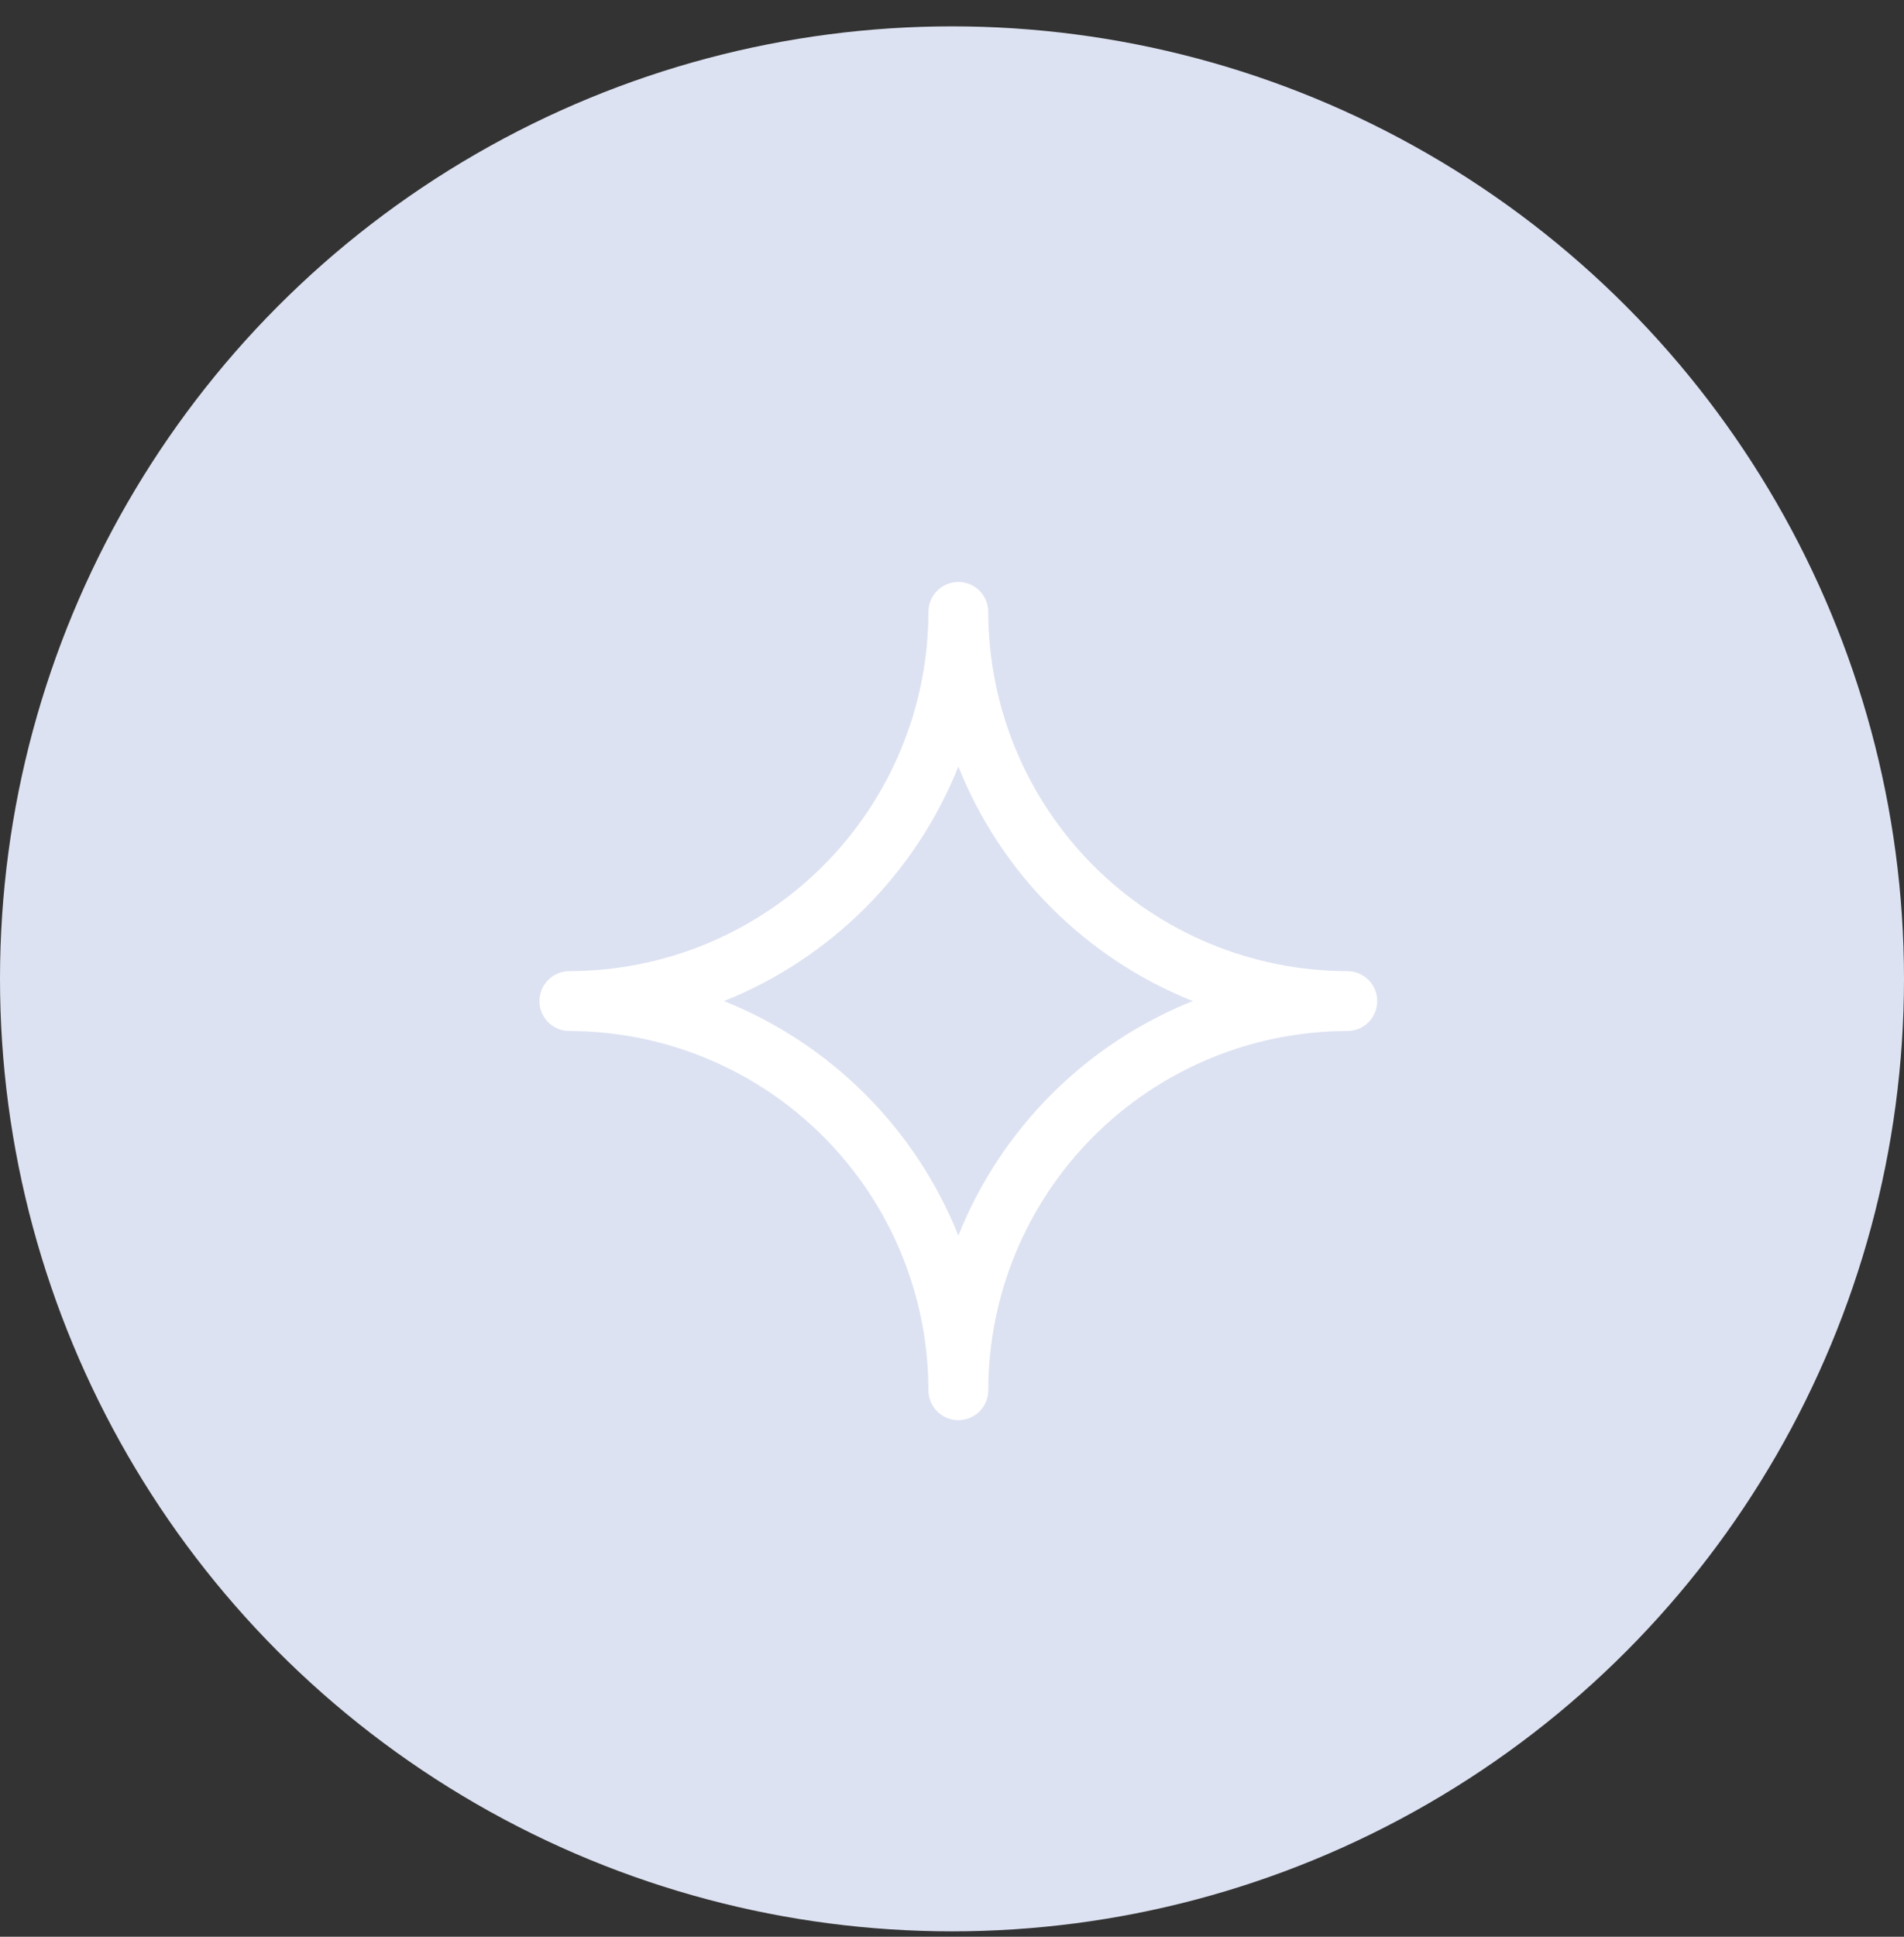
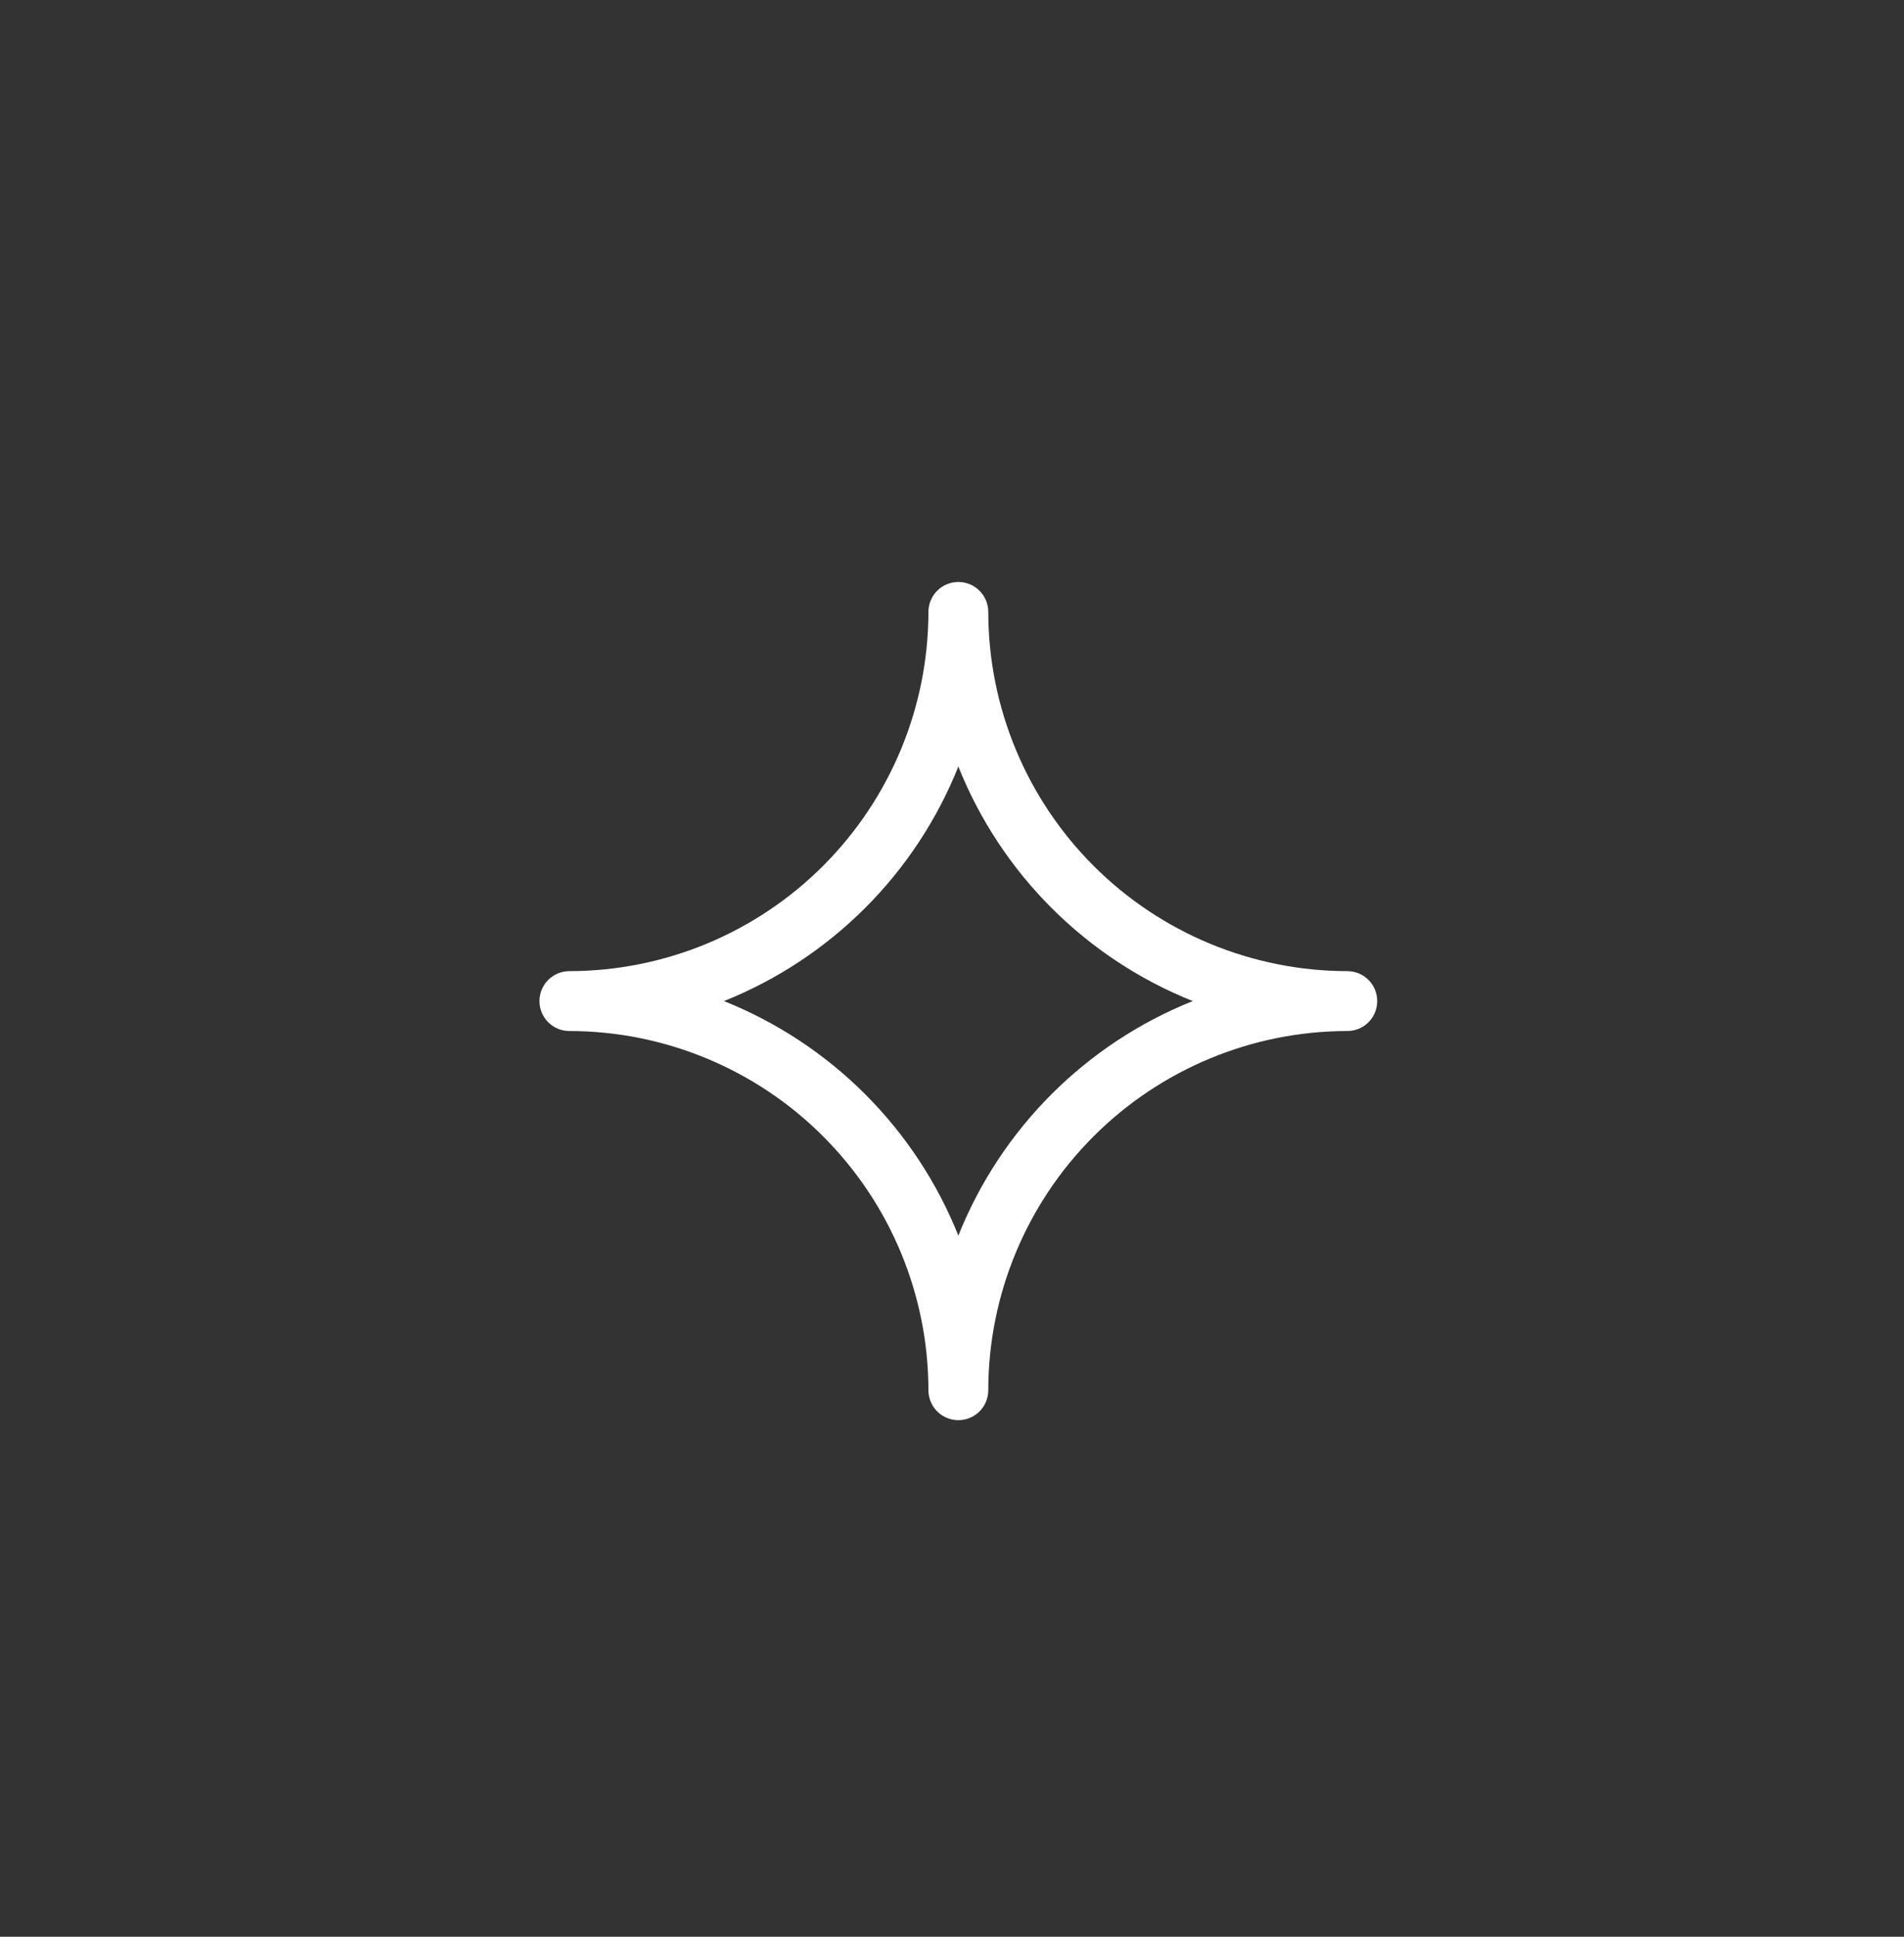
<svg xmlns="http://www.w3.org/2000/svg" width="60" height="61" viewBox="0 0 60 61" fill="none">
  <rect x="0" y="0" width="60" height="61" fill="#333333" stroke="none" />
-   <circle cx="30" cy="30.83" r="30" fill="#DDE2F2" />
  <path d="M42.457 30.587C39.458 30.584 36.582 29.391 34.461 27.27C32.339 25.148 31.146 22.273 31.143 19.273C31.143 19.023 31.044 18.783 30.867 18.606C30.69 18.429 30.45 18.33 30.2 18.33C29.95 18.33 29.71 18.429 29.533 18.606C29.357 18.783 29.257 19.023 29.257 19.273C29.254 22.273 28.061 25.148 25.939 27.27C23.818 29.391 20.942 30.584 17.943 30.587C17.693 30.587 17.453 30.687 17.276 30.863C17.099 31.04 17 31.28 17 31.53C17 31.78 17.099 32.02 17.276 32.197C17.453 32.374 17.693 32.473 17.943 32.473C20.942 32.476 23.818 33.669 25.939 35.791C28.061 37.912 29.254 40.788 29.257 43.787C29.257 44.037 29.357 44.277 29.533 44.454C29.71 44.631 29.95 44.73 30.2 44.73C30.45 44.73 30.69 44.631 30.867 44.454C31.044 44.277 31.143 44.037 31.143 43.787C31.146 40.788 32.339 37.912 34.461 35.791C36.582 33.669 39.458 32.476 42.457 32.473C42.707 32.473 42.947 32.374 43.124 32.197C43.301 32.02 43.4 31.78 43.4 31.53C43.4 31.28 43.301 31.04 43.124 30.863C42.947 30.687 42.707 30.587 42.457 30.587ZM30.2 38.916C29.533 37.249 28.535 35.735 27.265 34.465C25.995 33.195 24.481 32.197 22.814 31.53C24.481 30.863 25.995 29.865 27.265 28.595C28.535 27.326 29.533 25.811 30.2 24.144C30.867 25.811 31.865 27.326 33.135 28.595C34.404 29.865 35.919 30.863 37.586 31.53C35.919 32.197 34.404 33.195 33.135 34.465C31.865 35.735 30.867 37.249 30.2 38.916Z" fill="white" />
</svg>